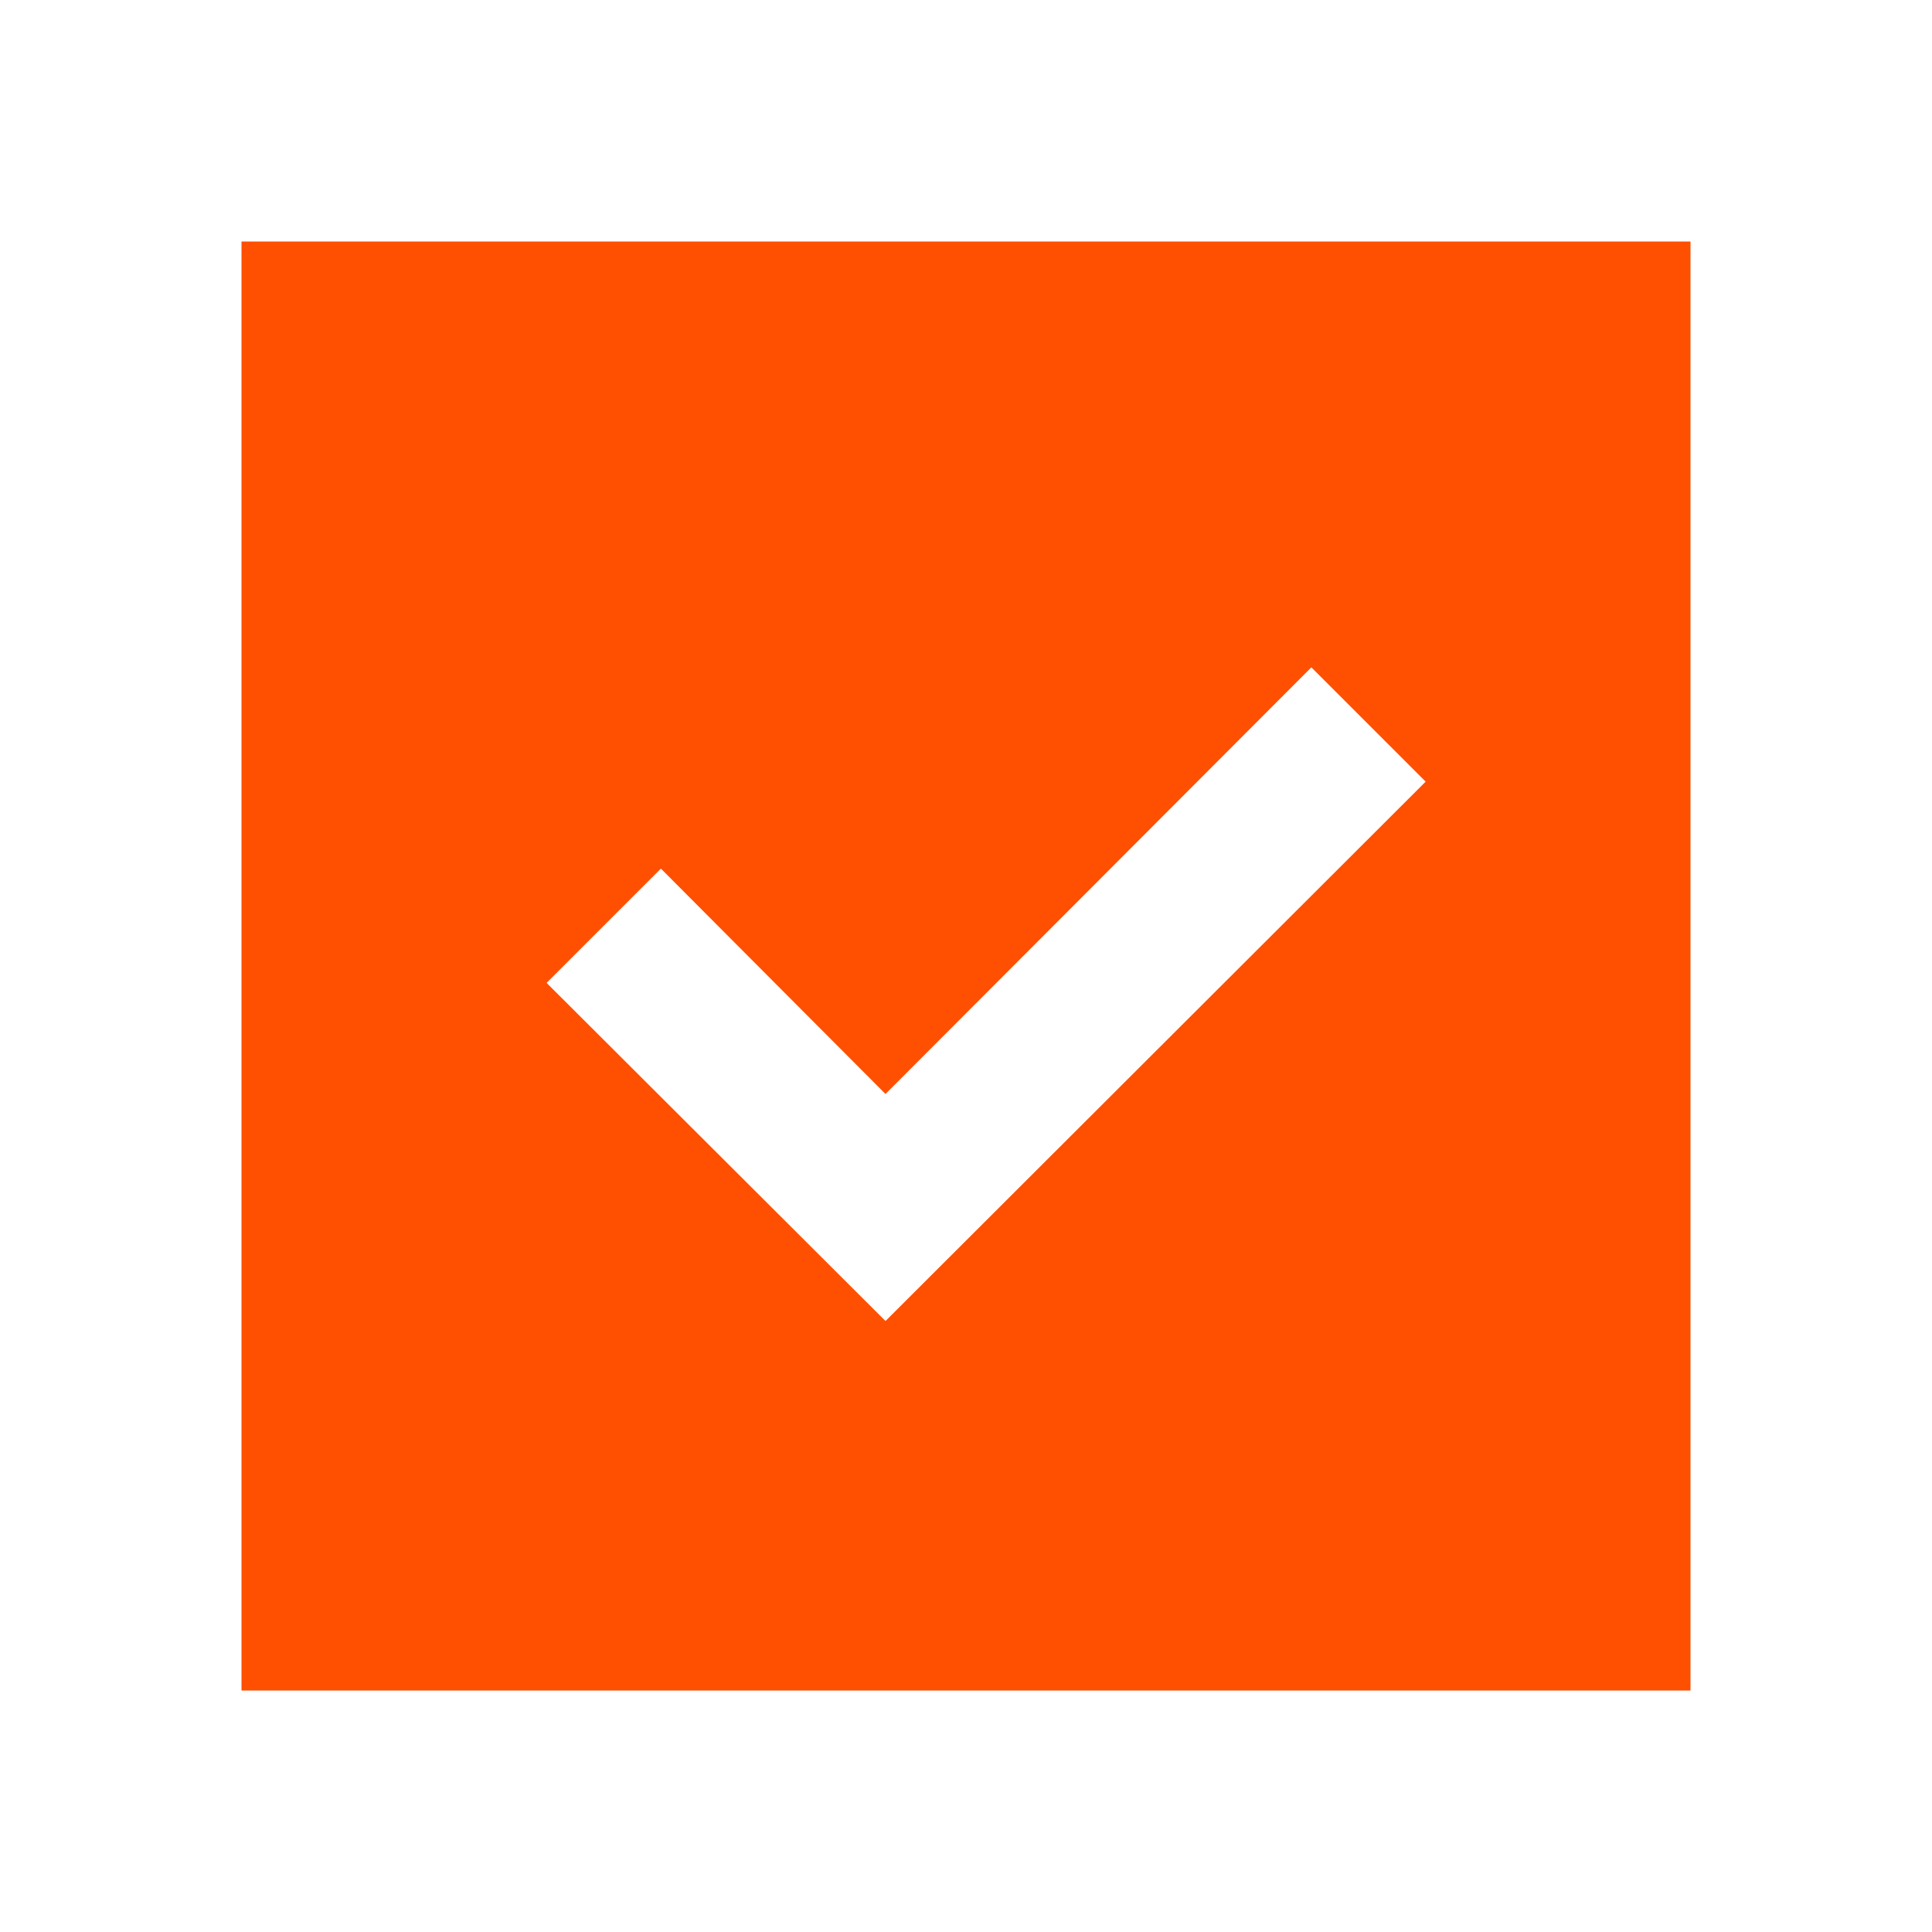
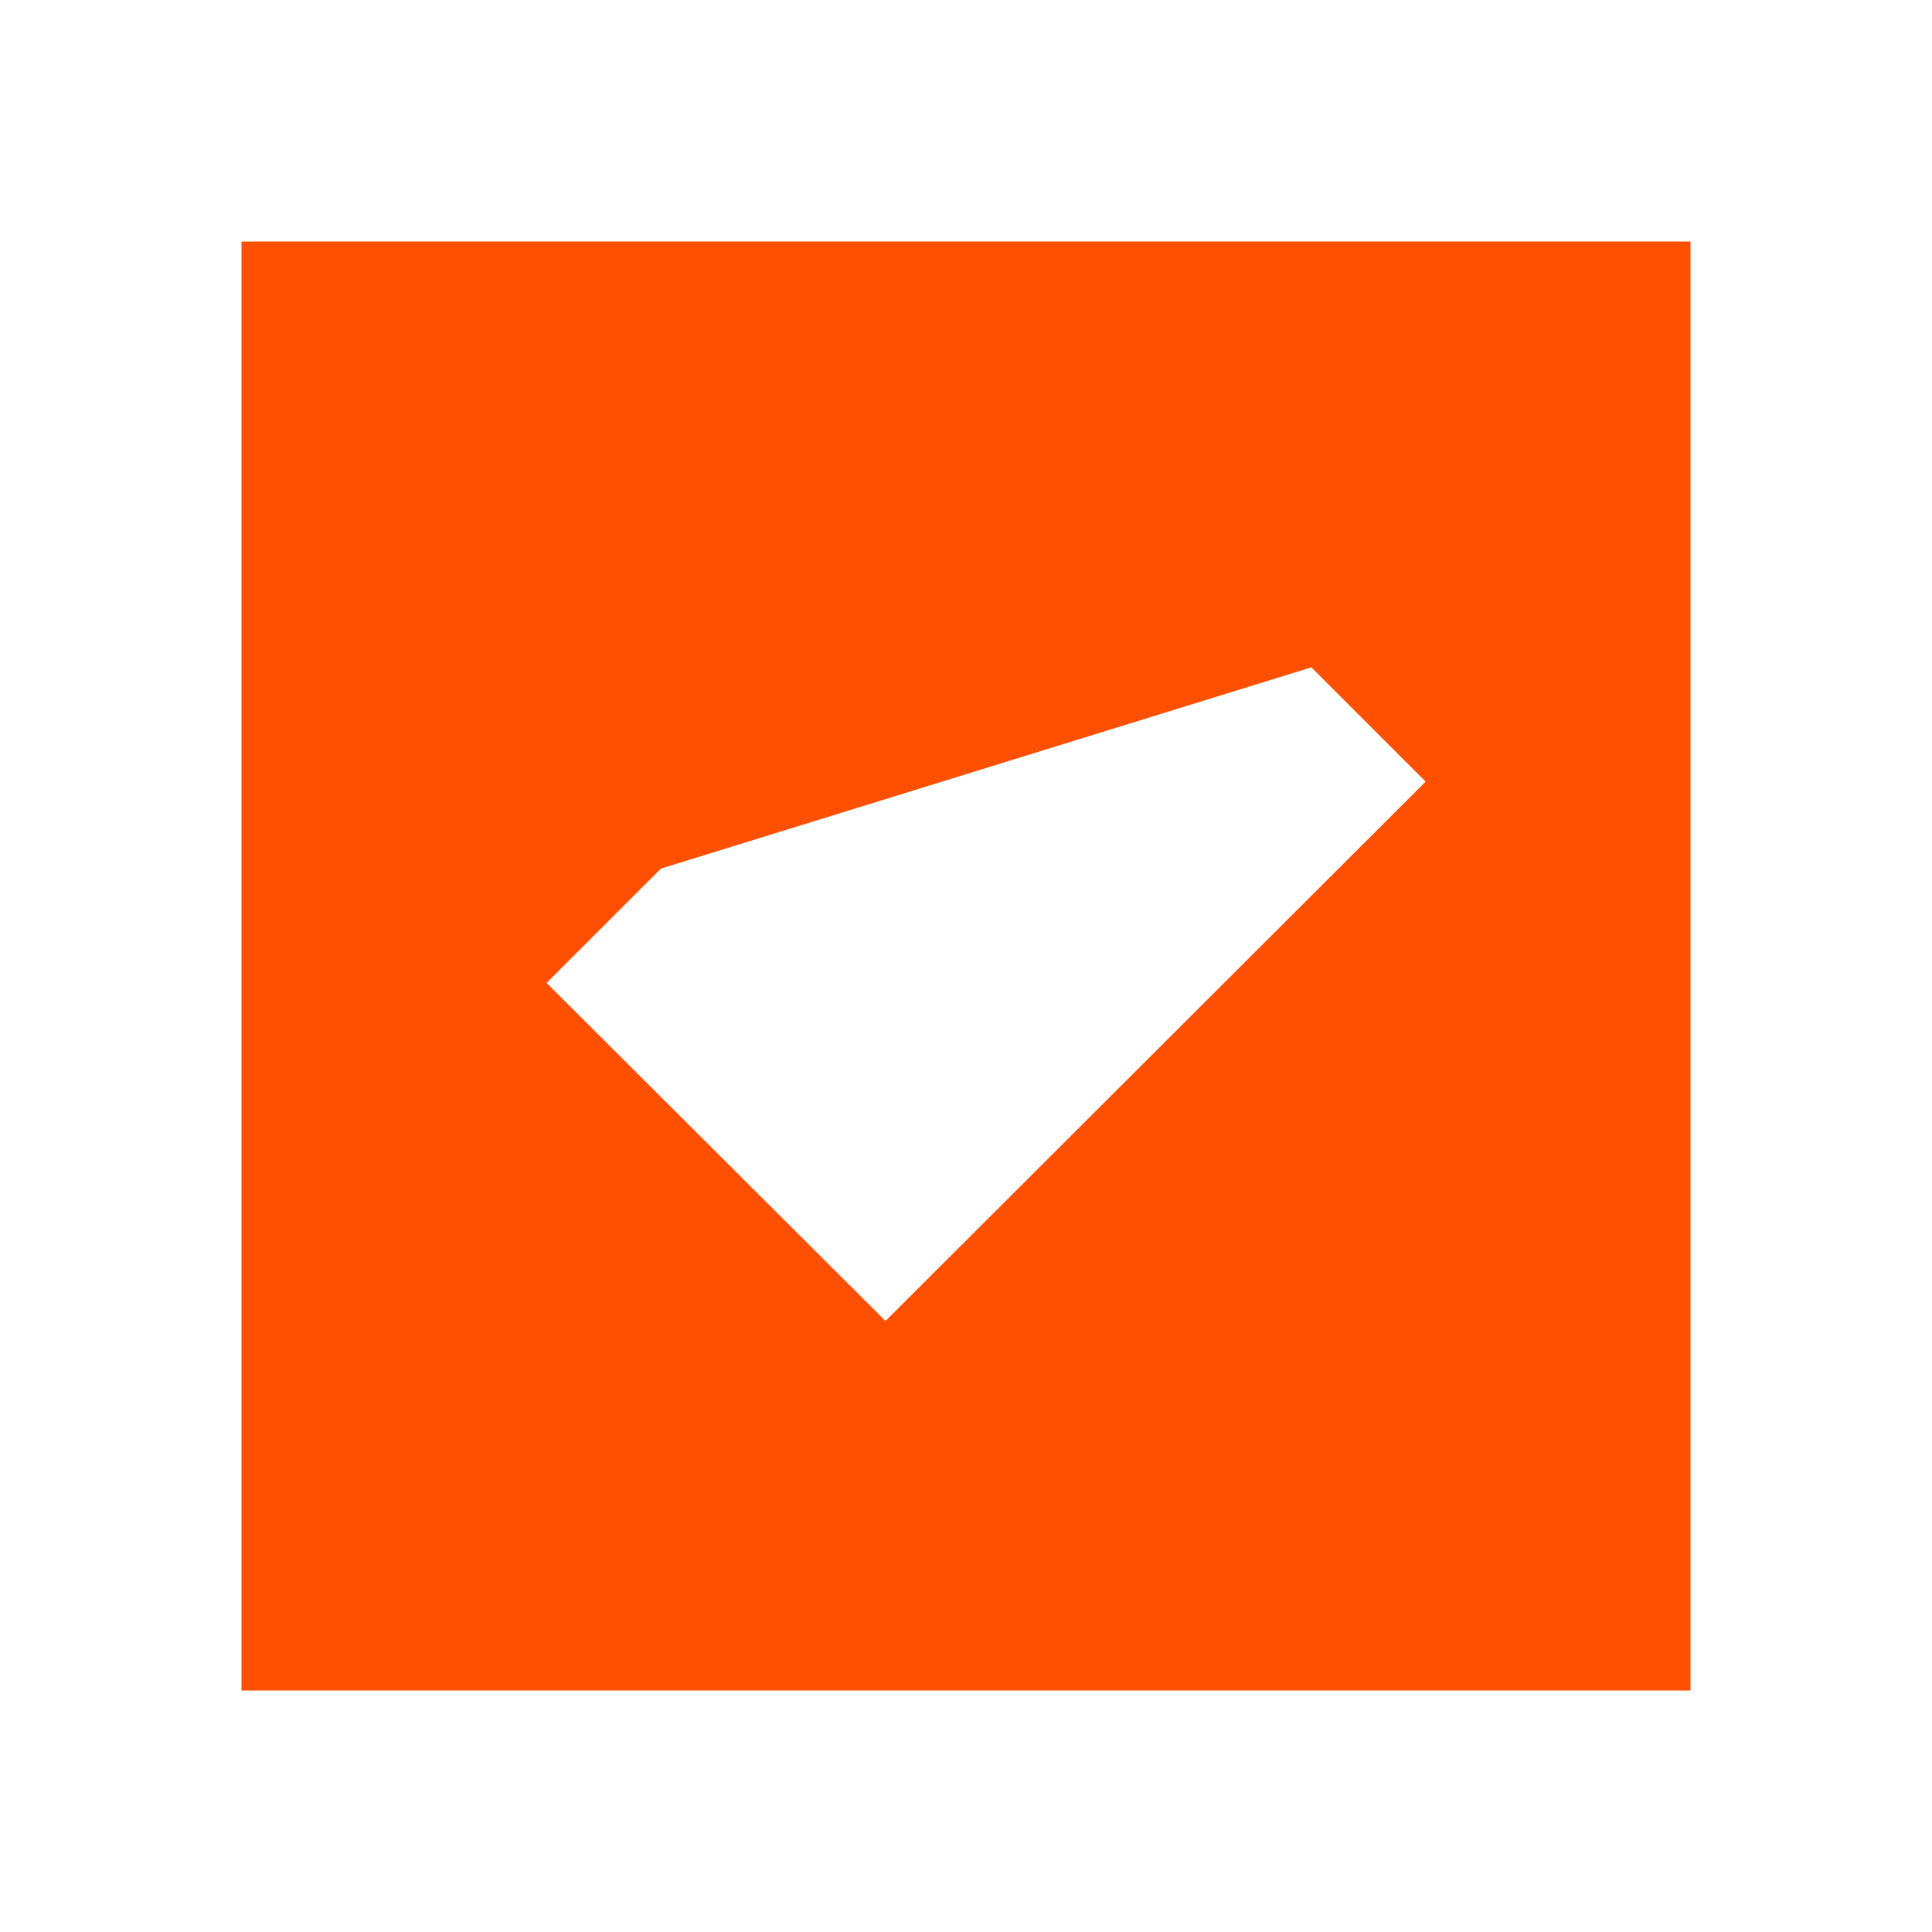
<svg xmlns="http://www.w3.org/2000/svg" width="24" height="24" viewBox="0 0 24 24" fill="none">
-   <path d="M3 21H21V3H3V21ZM17.71 9.71L11 16.41L6.79 12.21L8.21 10.79L11 13.59L16.29 8.29L17.71 9.71Z" fill="#FF4F00" />
+   <path d="M3 21H21V3H3V21ZM17.71 9.71L11 16.41L6.79 12.21L8.21 10.79L16.29 8.29L17.71 9.71Z" fill="#FF4F00" />
</svg>